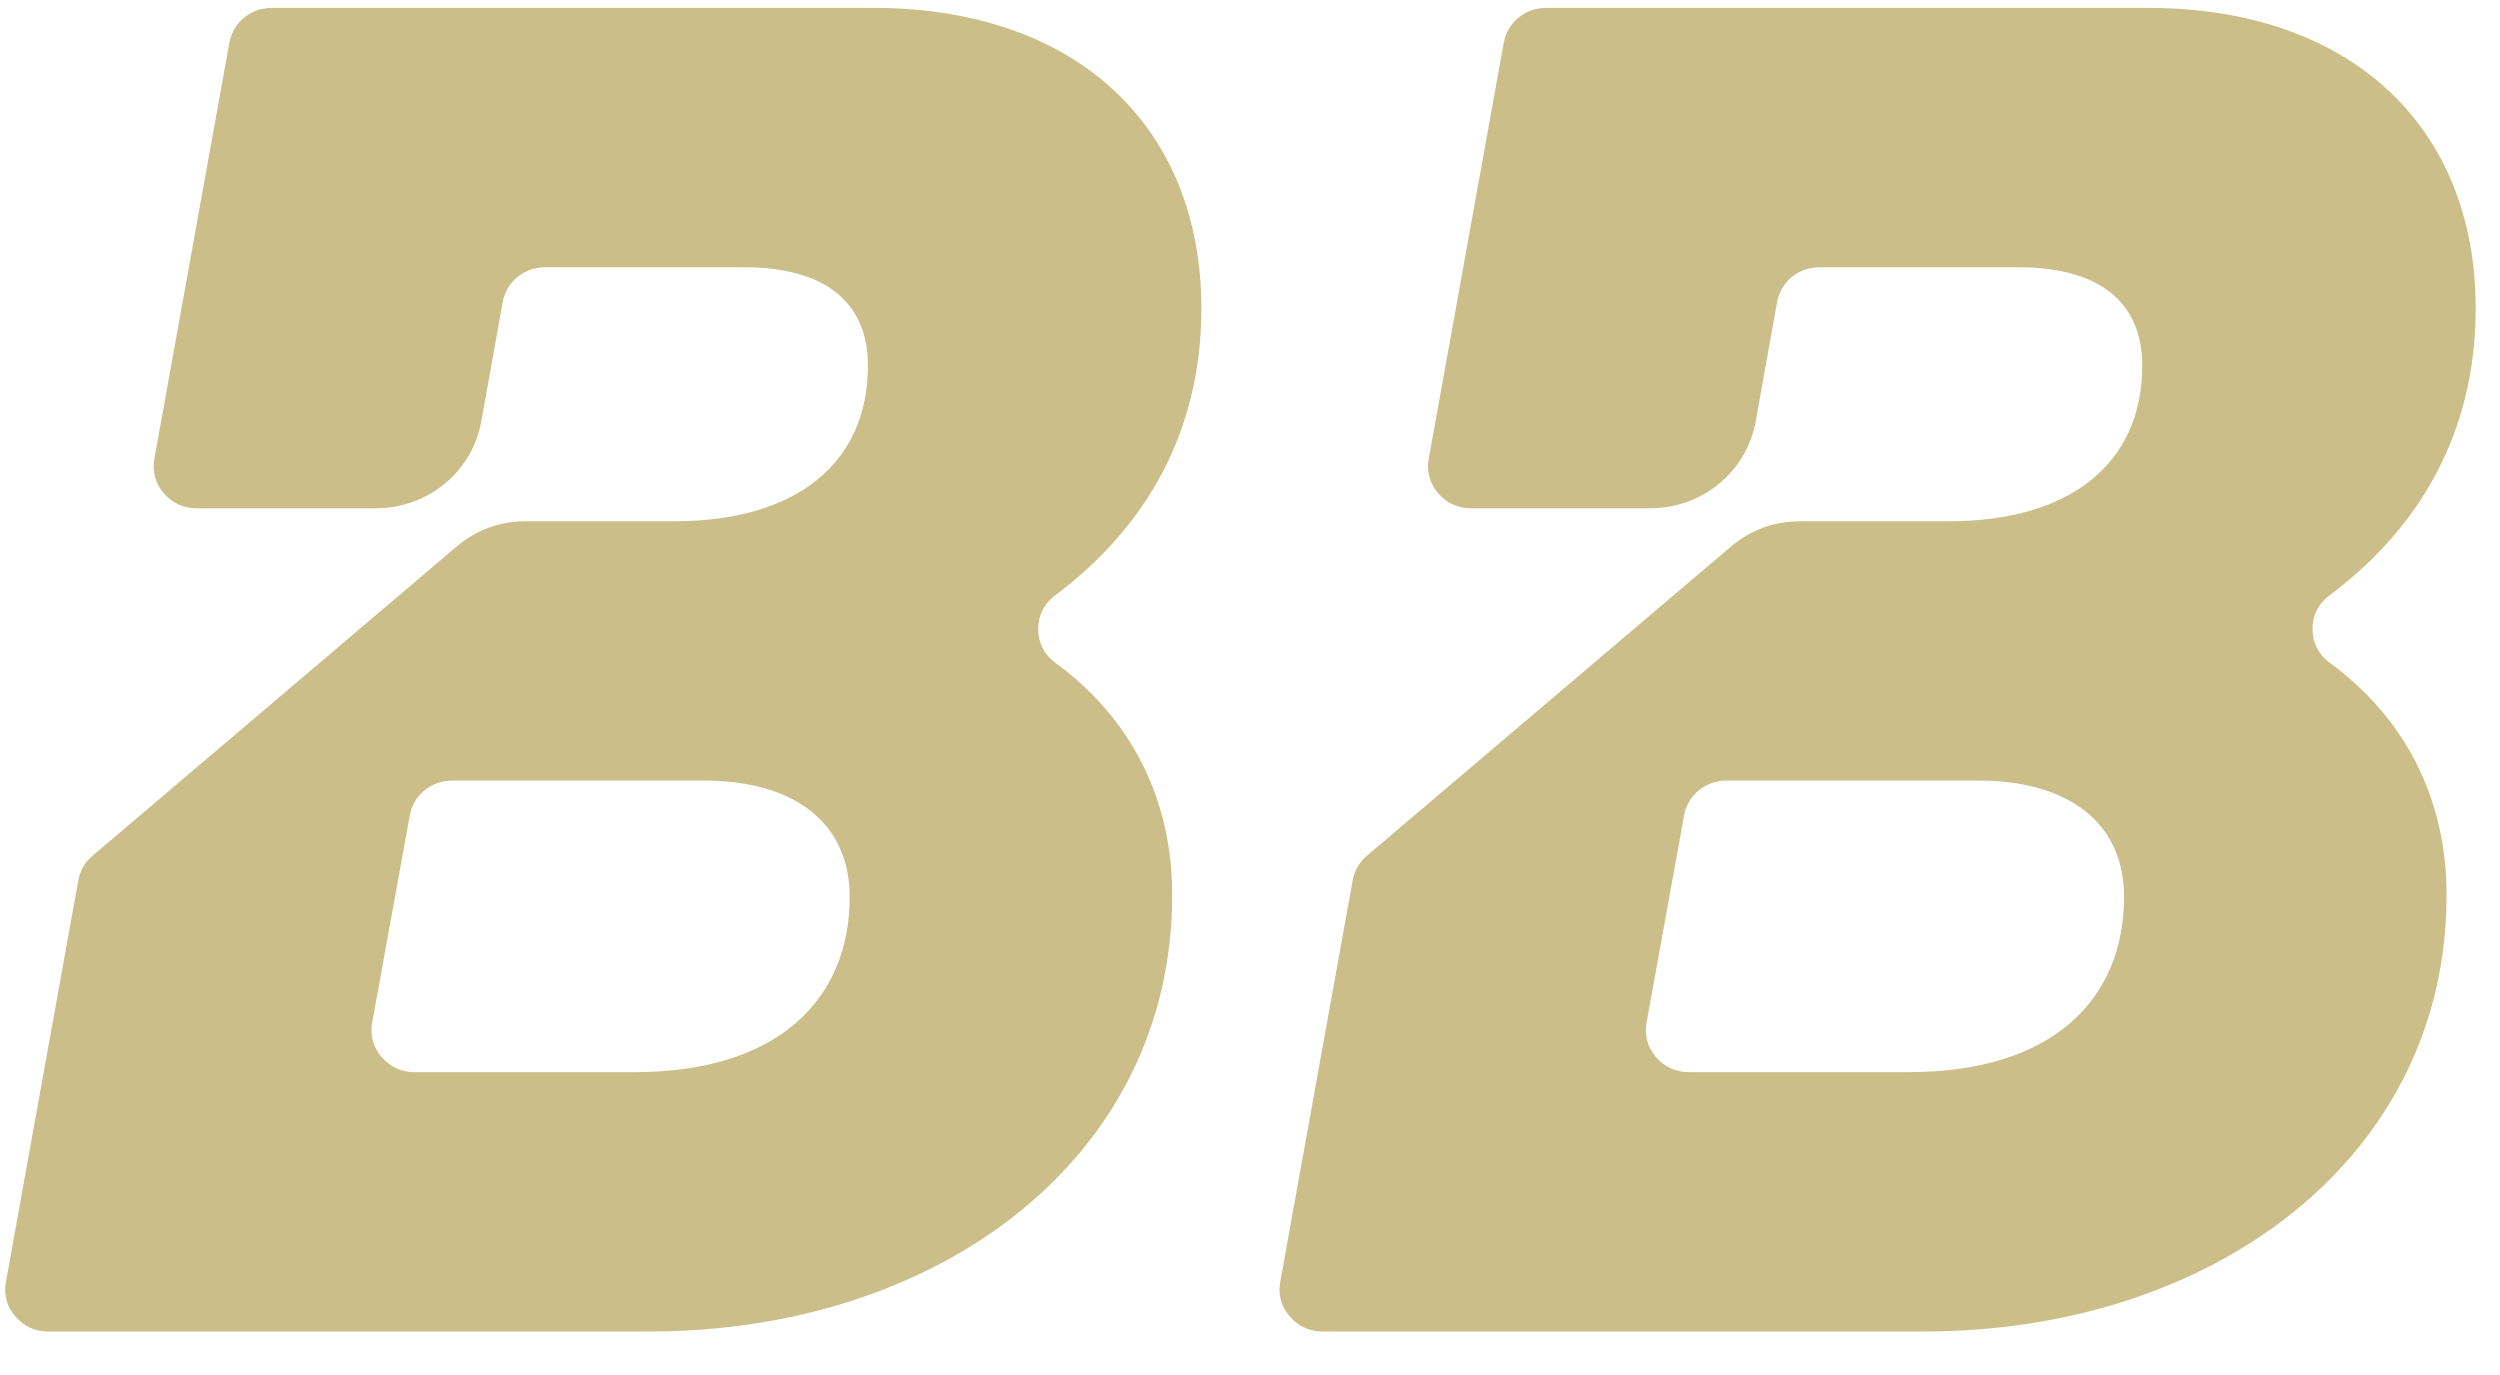
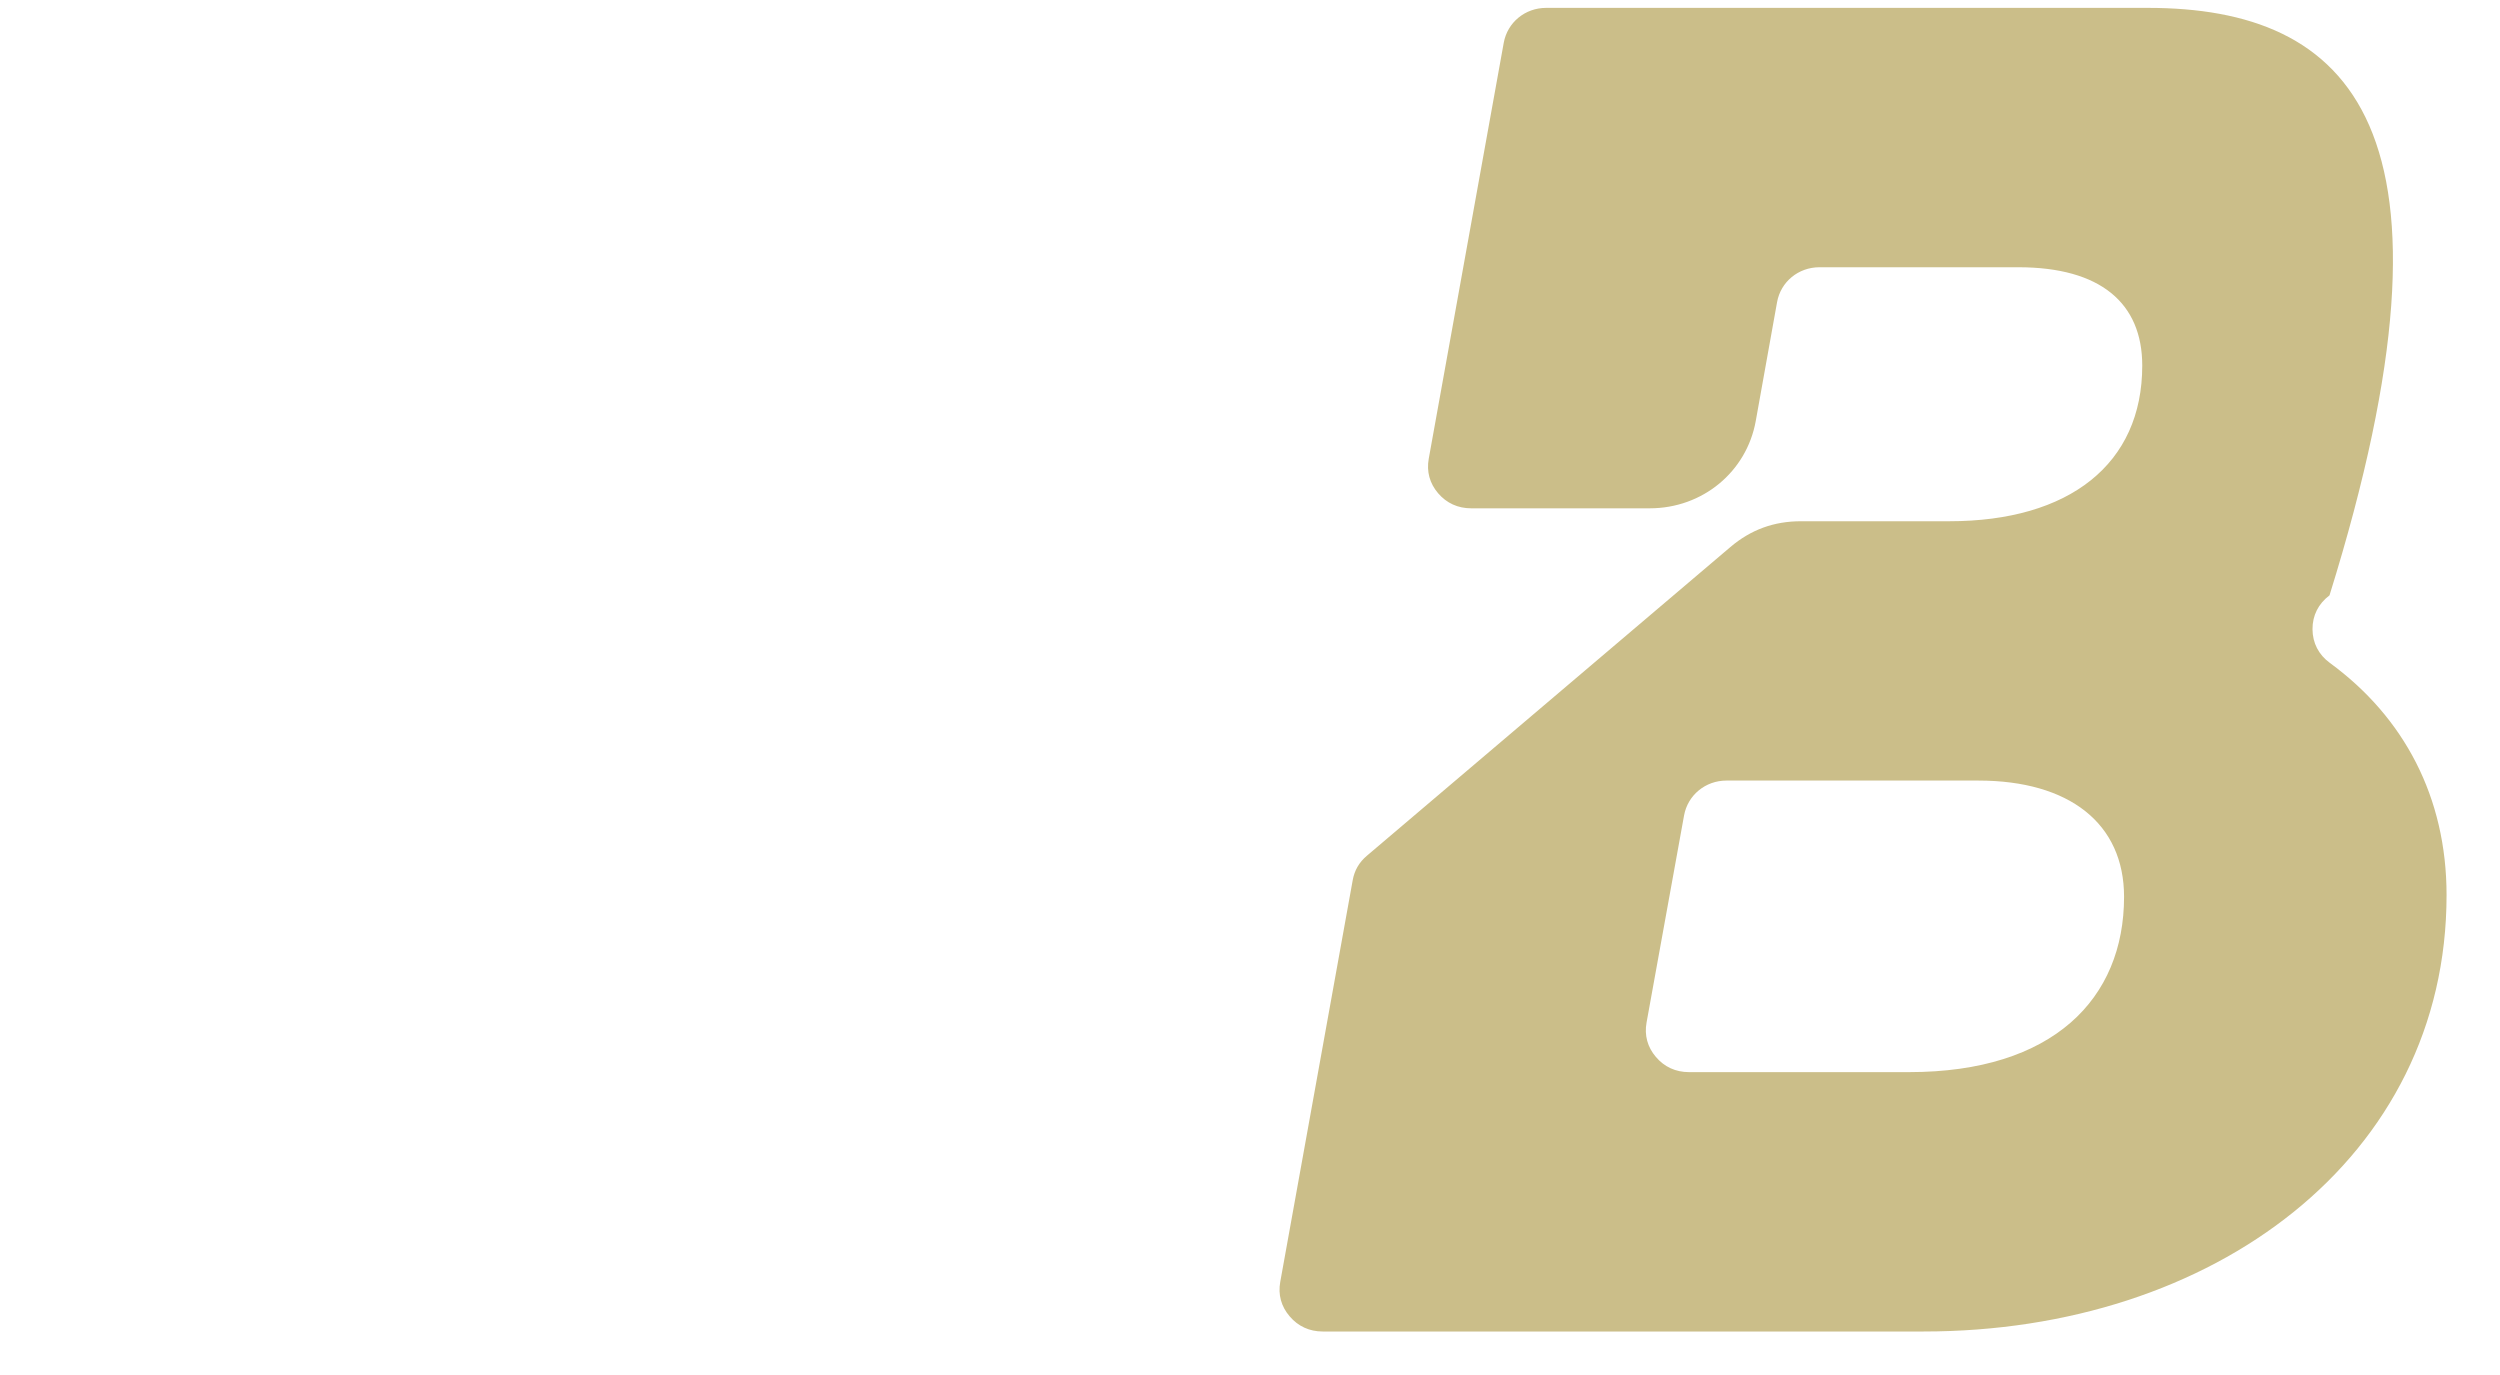
<svg xmlns="http://www.w3.org/2000/svg" width="40" height="22" viewBox="0 0 40 22" fill="none">
-   <path d="M16.882 9.526C18.331 8.443 19.222 6.912 19.222 4.934C19.222 2.015 17.21 0.126 13.974 0.126H4.348C4.011 0.126 3.729 0.359 3.67 0.684L2.47 7.339C2.433 7.543 2.485 7.733 2.62 7.892C2.756 8.05 2.937 8.133 3.148 8.133H6.006C6.849 8.133 7.556 7.551 7.702 6.736L8.043 4.835C8.102 4.509 8.384 4.276 8.722 4.276H11.904C13.216 4.276 13.887 4.848 13.887 5.85C13.887 7.424 12.721 8.34 10.796 8.34H8.424C7.993 8.34 7.623 8.475 7.297 8.752L1.481 13.692C1.356 13.797 1.282 13.926 1.253 14.085L0.095 20.51C0.058 20.714 0.109 20.904 0.245 21.062C0.38 21.221 0.562 21.304 0.773 21.304H10.388C15.024 21.304 18.755 18.528 18.755 14.321C18.755 12.755 18.075 11.474 16.888 10.606C16.709 10.475 16.612 10.287 16.611 10.067C16.609 9.848 16.704 9.659 16.882 9.526ZM10.155 17.154H6.633C6.422 17.154 6.241 17.071 6.105 16.912C5.97 16.753 5.918 16.564 5.955 16.36L6.556 13.047C6.615 12.722 6.897 12.489 7.234 12.489H11.263C12.721 12.489 13.595 13.176 13.595 14.349C13.595 15.981 12.458 17.154 10.155 17.154Z" fill="#CBBE89" />
-   <path d="M37.272 9.526C38.721 8.443 39.611 6.912 39.611 4.934C39.611 2.015 37.6 0.126 34.364 0.126H24.738C24.401 0.126 24.119 0.359 24.06 0.684L22.86 7.339C22.823 7.543 22.874 7.733 23.01 7.892C23.145 8.05 23.327 8.133 23.538 8.133H26.396C27.239 8.133 27.945 7.551 28.092 6.736L28.433 4.835C28.491 4.509 28.774 4.276 29.111 4.276H32.294C33.606 4.276 34.276 4.848 34.276 5.85C34.276 7.424 33.11 8.34 31.186 8.34H28.814C28.383 8.34 28.013 8.475 27.687 8.752L21.87 13.692C21.746 13.797 21.671 13.926 21.643 14.085L20.484 20.51C20.447 20.714 20.499 20.904 20.635 21.062C20.77 21.221 20.952 21.304 21.162 21.304H30.778C35.413 21.304 39.145 18.528 39.145 14.321C39.145 12.755 38.464 11.474 37.277 10.606C37.098 10.475 37.001 10.287 37 10.067C36.999 9.848 37.094 9.659 37.272 9.526ZM30.545 17.154H27.023C26.812 17.154 26.63 17.071 26.495 16.912C26.359 16.753 26.308 16.564 26.345 16.36L26.945 13.047C27.004 12.722 27.287 12.489 27.623 12.489H31.653C33.11 12.489 33.985 13.176 33.985 14.349C33.985 15.981 32.848 17.154 30.545 17.154Z" fill="#CBBE89" />
+   <path d="M37.272 9.526C39.611 2.015 37.6 0.126 34.364 0.126H24.738C24.401 0.126 24.119 0.359 24.06 0.684L22.86 7.339C22.823 7.543 22.874 7.733 23.01 7.892C23.145 8.05 23.327 8.133 23.538 8.133H26.396C27.239 8.133 27.945 7.551 28.092 6.736L28.433 4.835C28.491 4.509 28.774 4.276 29.111 4.276H32.294C33.606 4.276 34.276 4.848 34.276 5.85C34.276 7.424 33.11 8.34 31.186 8.34H28.814C28.383 8.34 28.013 8.475 27.687 8.752L21.87 13.692C21.746 13.797 21.671 13.926 21.643 14.085L20.484 20.51C20.447 20.714 20.499 20.904 20.635 21.062C20.77 21.221 20.952 21.304 21.162 21.304H30.778C35.413 21.304 39.145 18.528 39.145 14.321C39.145 12.755 38.464 11.474 37.277 10.606C37.098 10.475 37.001 10.287 37 10.067C36.999 9.848 37.094 9.659 37.272 9.526ZM30.545 17.154H27.023C26.812 17.154 26.63 17.071 26.495 16.912C26.359 16.753 26.308 16.564 26.345 16.36L26.945 13.047C27.004 12.722 27.287 12.489 27.623 12.489H31.653C33.11 12.489 33.985 13.176 33.985 14.349C33.985 15.981 32.848 17.154 30.545 17.154Z" fill="#CBBE89" />
</svg>